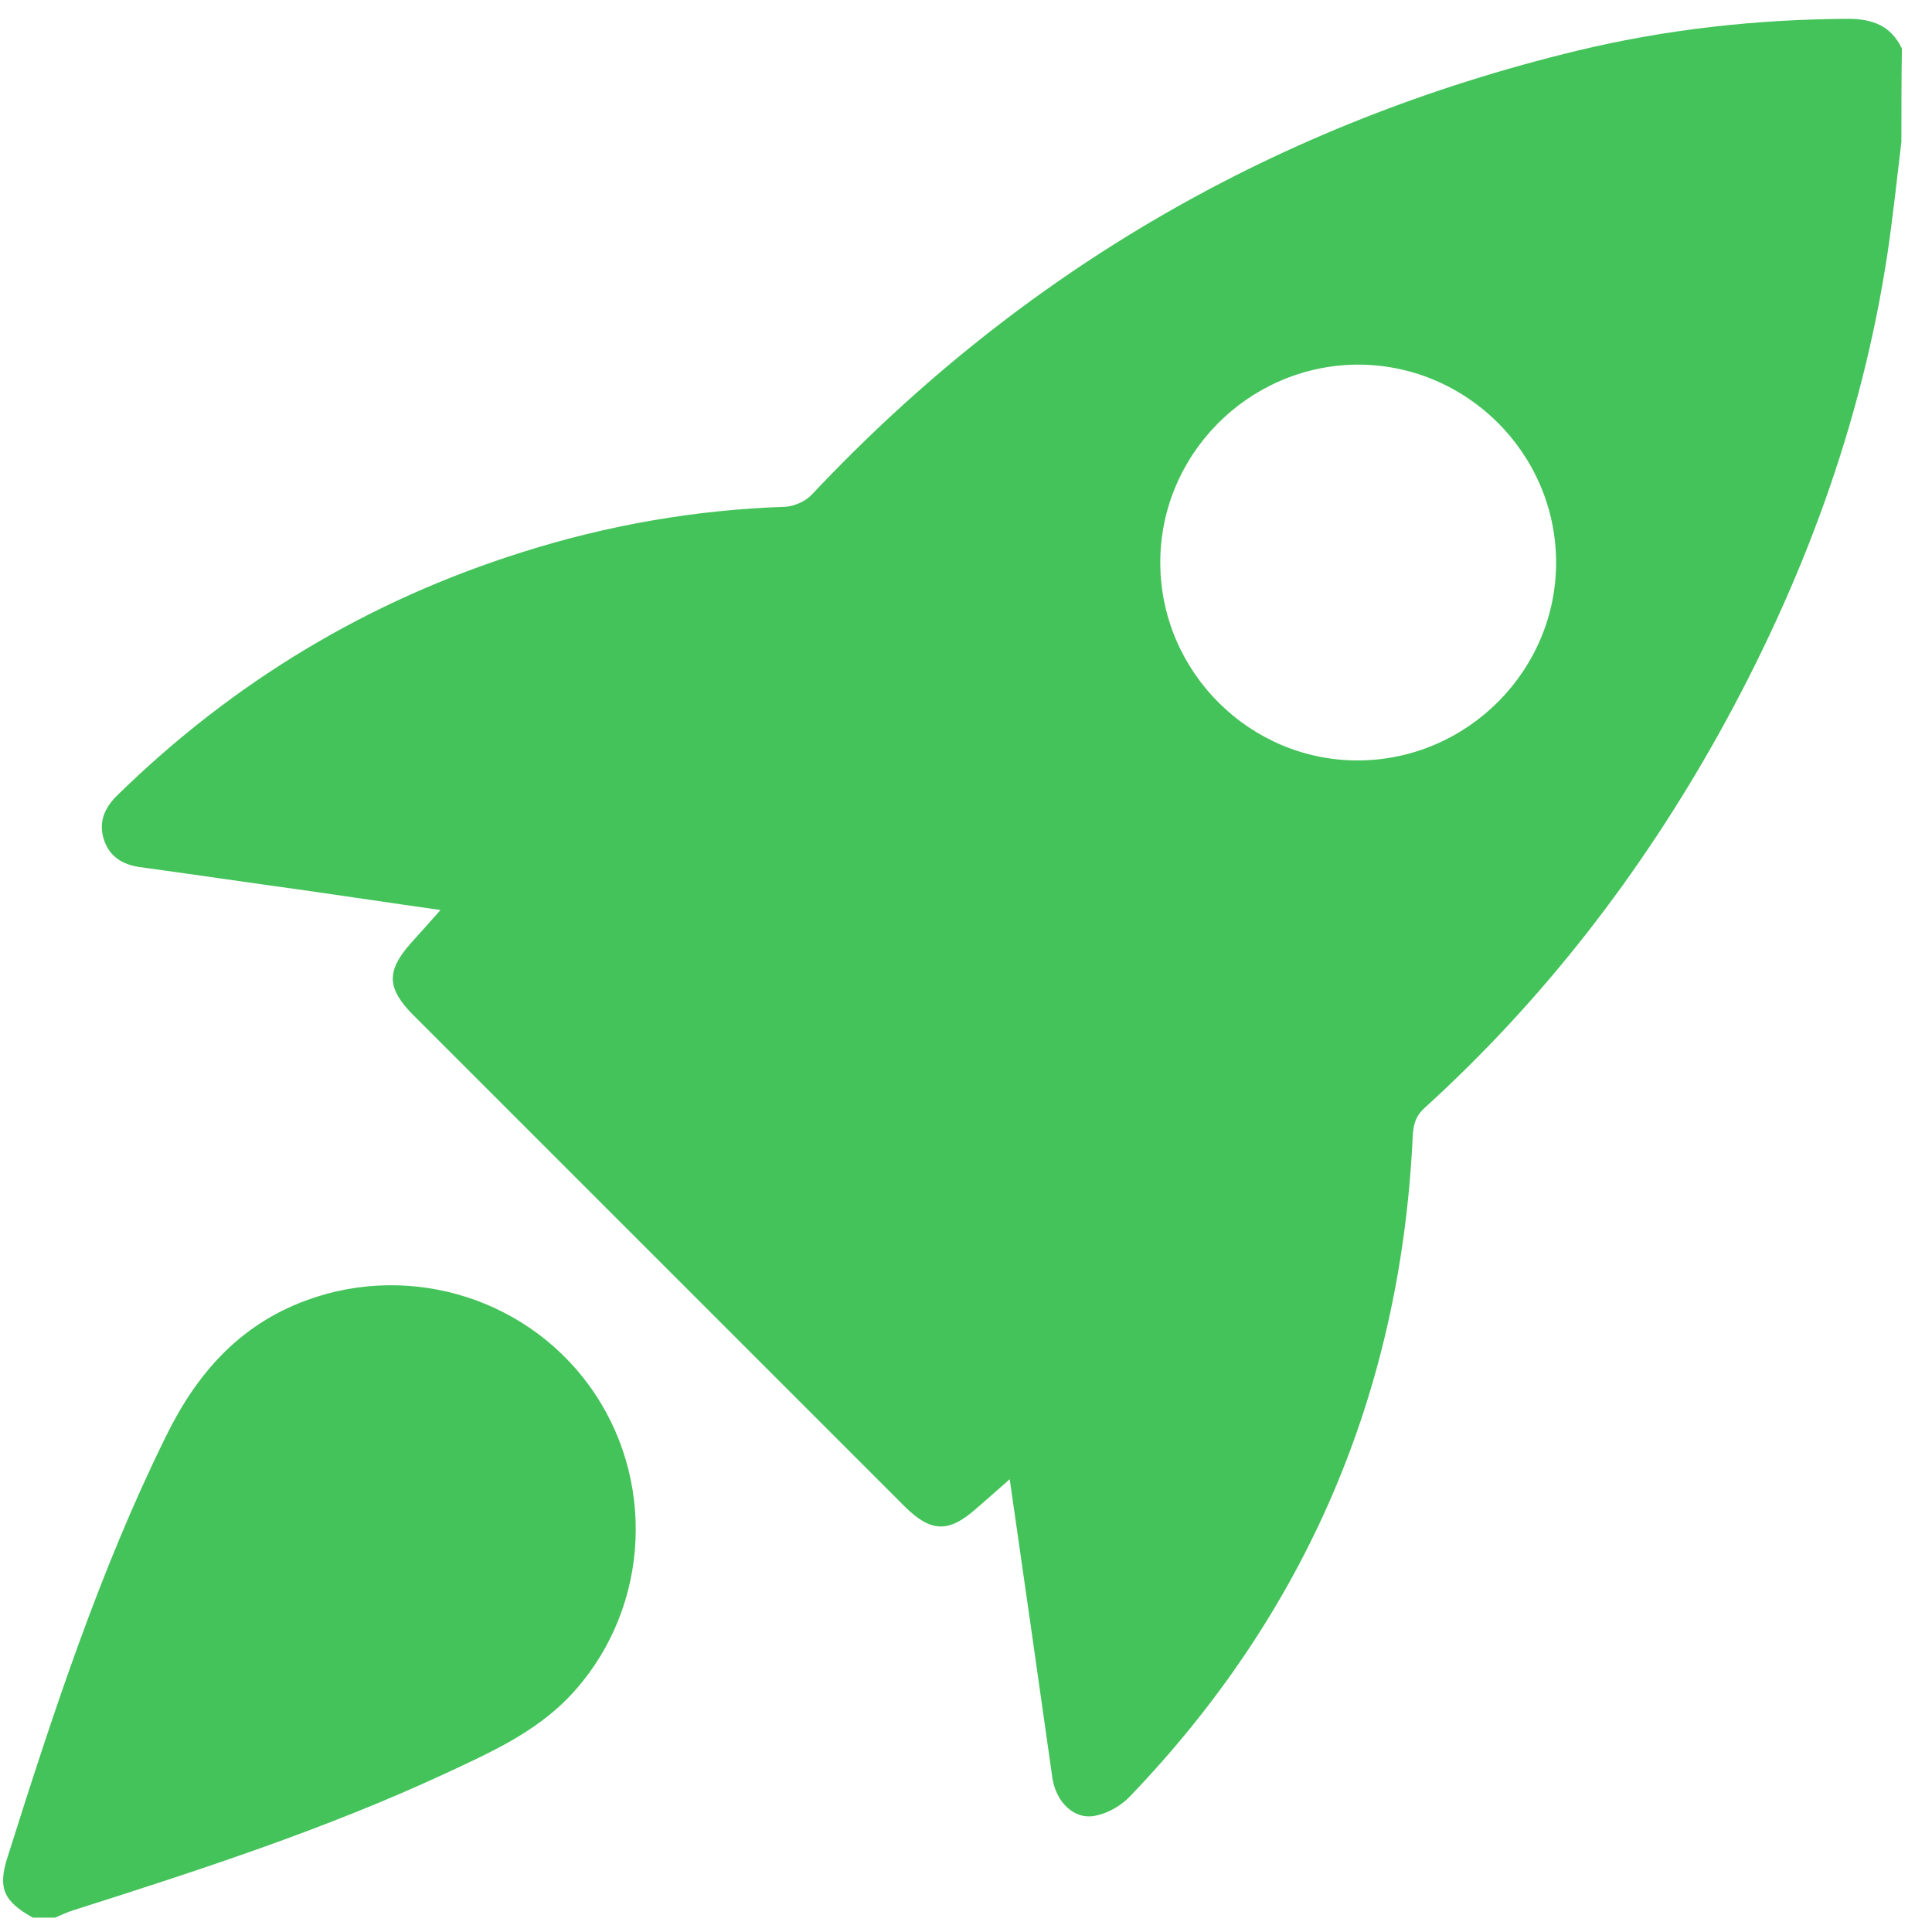
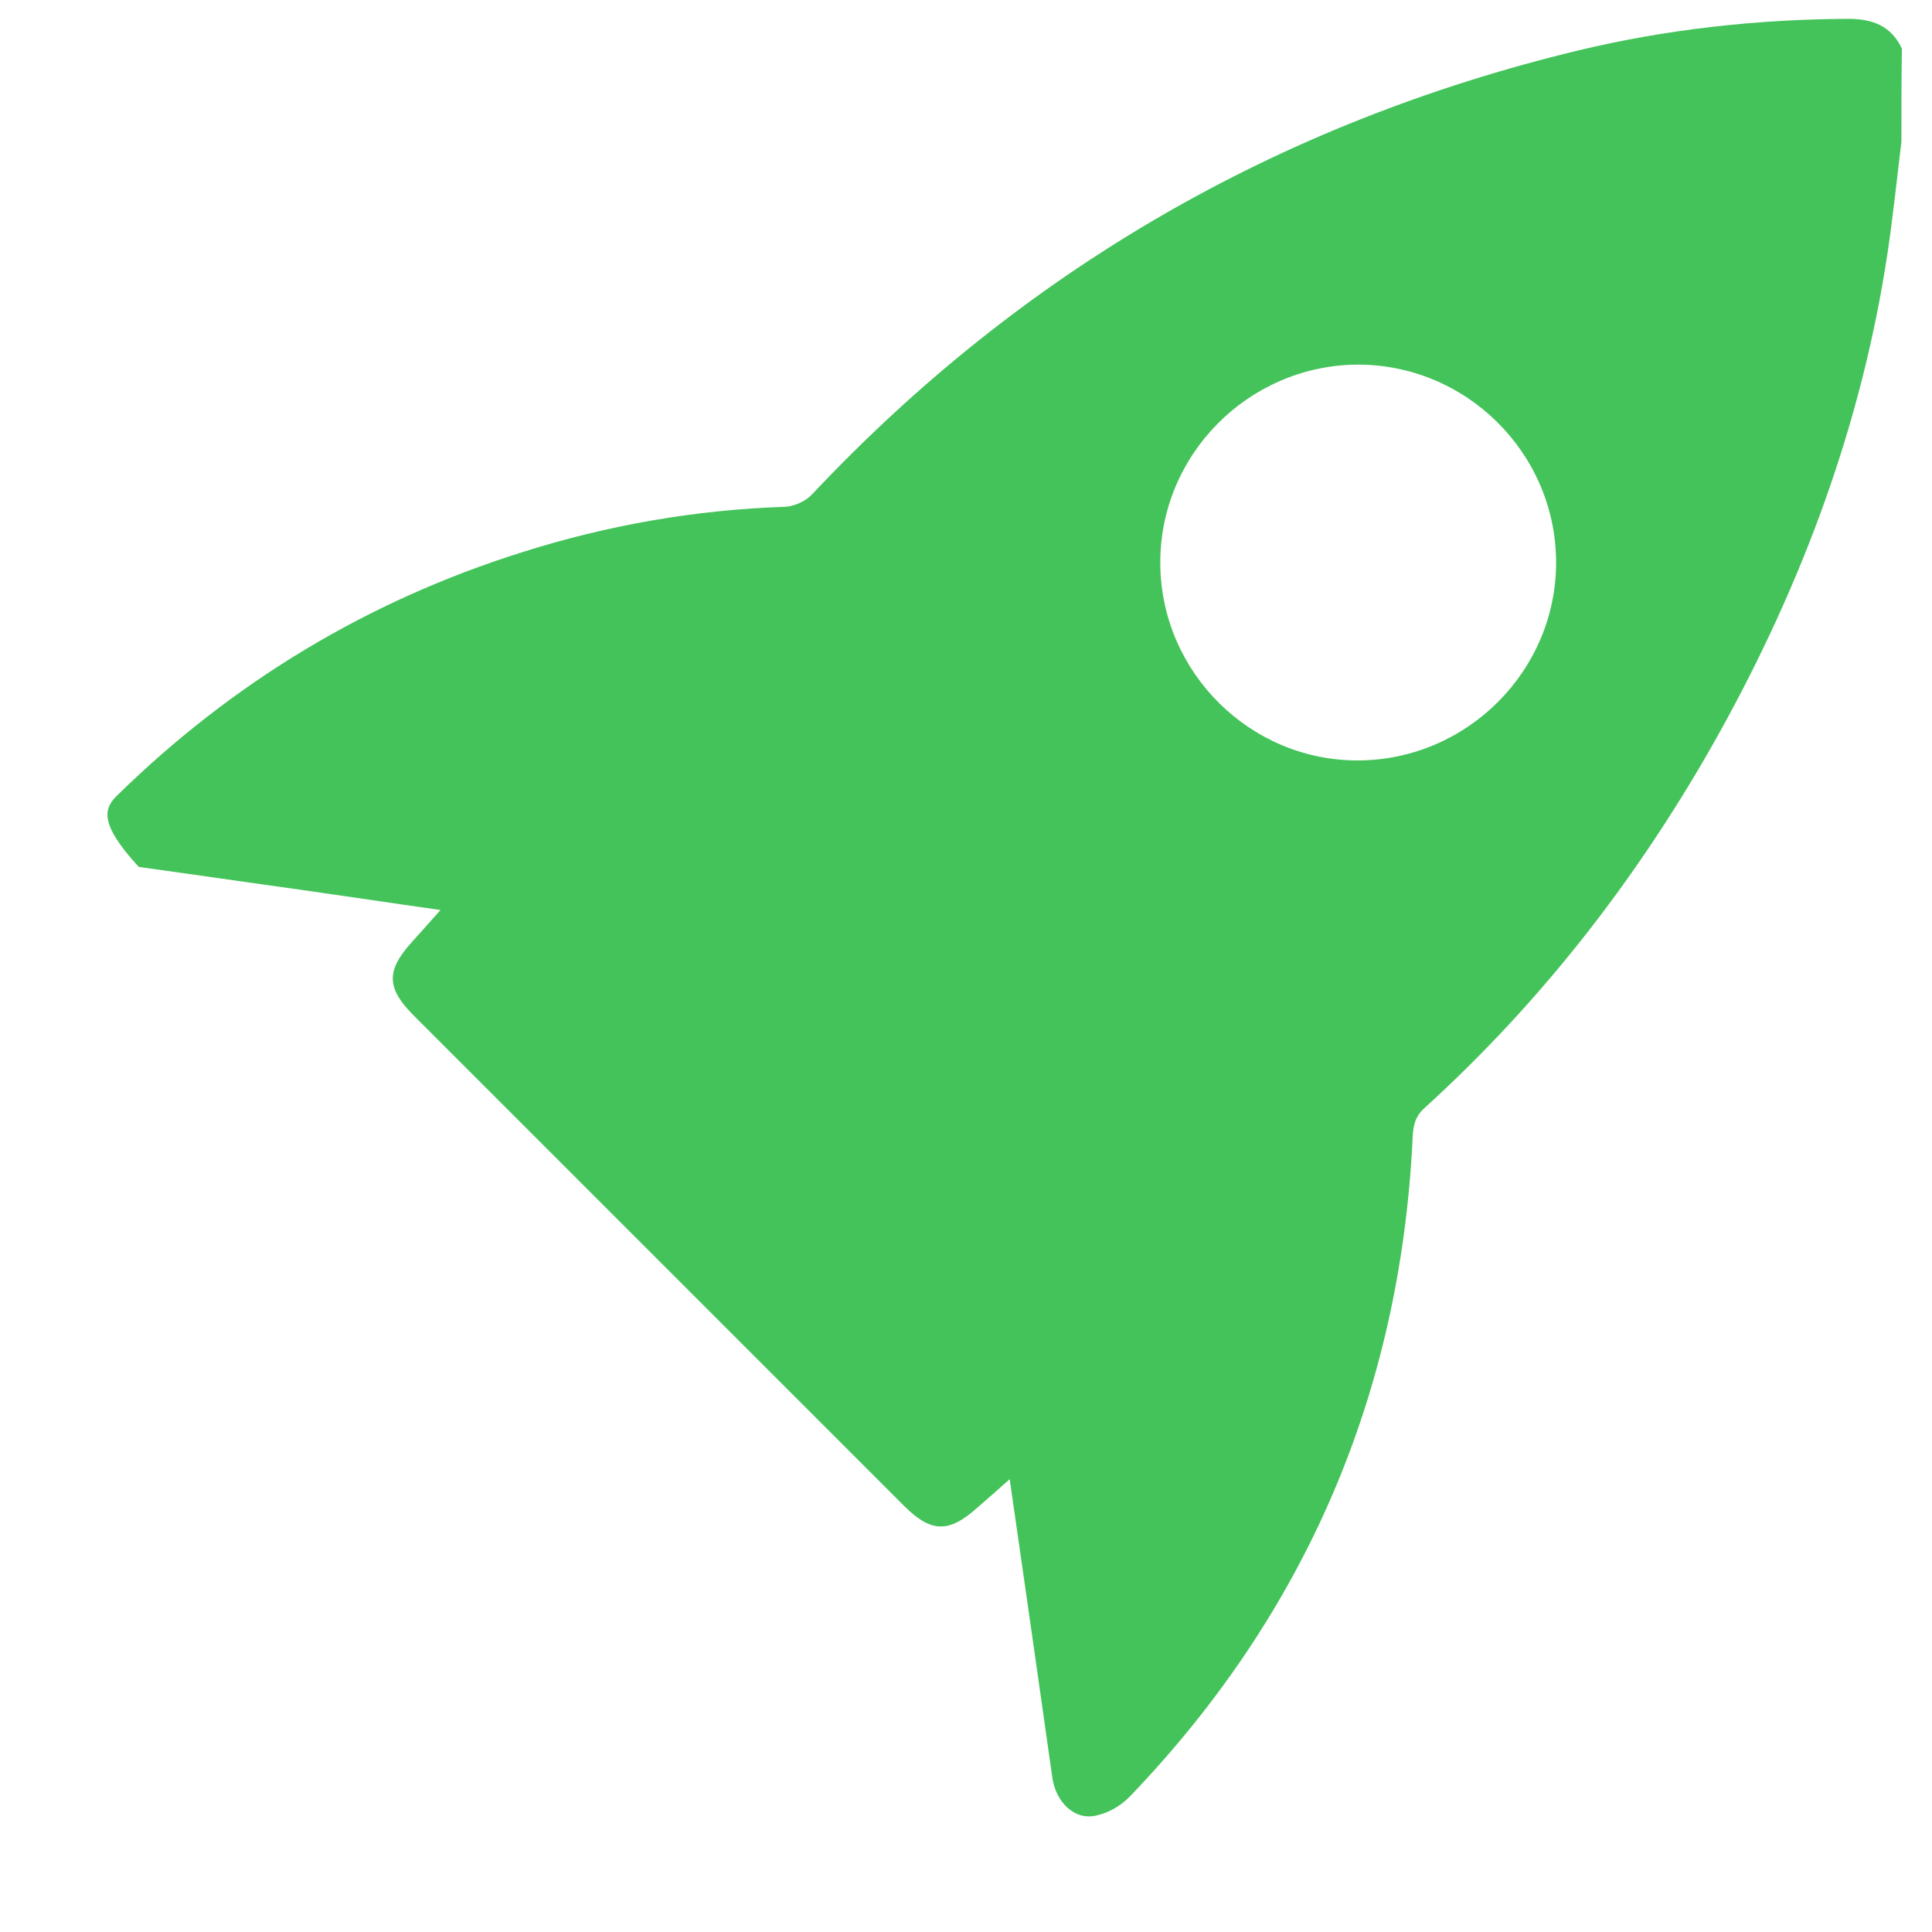
<svg xmlns="http://www.w3.org/2000/svg" width="55" height="55" viewBox="0 0 55 55" fill="none">
-   <path d="M54.129 4.033C54.002 5.091 53.889 6.163 53.734 7.206C53.001 12.072 51.308 16.613 48.925 20.9C46.697 24.891 43.933 28.473 40.548 31.547C40.238 31.829 40.224 32.14 40.21 32.492C39.843 39.699 37.163 45.932 32.171 51.136C31.917 51.404 31.55 51.615 31.198 51.686C30.591 51.827 30.056 51.305 29.957 50.6C29.562 47.822 29.167 45.029 28.744 42.11C28.392 42.421 28.11 42.674 27.813 42.928C27.009 43.648 26.502 43.633 25.74 42.872C21.086 38.218 16.432 33.564 11.778 28.91C11.003 28.135 10.989 27.641 11.708 26.837C11.962 26.555 12.216 26.273 12.54 25.906C11.144 25.709 9.846 25.512 8.549 25.328C7.012 25.117 5.489 24.891 3.951 24.68C3.486 24.609 3.119 24.383 2.964 23.918C2.795 23.424 2.964 23.001 3.345 22.635C6.631 19.419 10.467 17.106 14.853 15.724C17.293 14.949 19.803 14.512 22.355 14.427C22.609 14.413 22.934 14.272 23.117 14.074C29.125 7.686 36.402 3.497 44.92 1.438C47.444 0.832 50.011 0.55 52.606 0.536C53.311 0.536 53.833 0.733 54.143 1.382C54.129 2.271 54.129 3.145 54.129 4.033ZM44.299 15.992C44.285 12.89 41.733 10.365 38.63 10.38C35.528 10.408 33.003 12.96 33.031 16.063C33.059 19.151 35.598 21.662 38.672 21.648C41.775 21.633 44.313 19.081 44.299 15.992Z" fill="#44C35A" />
-   <path d="M0.934 54.591C0.101 54.126 -0.068 53.745 0.214 52.871C1.498 48.809 2.823 44.748 4.713 40.912C5.587 39.121 6.8 37.724 8.718 37.019C11.736 35.905 15.163 37.005 16.94 39.685C18.731 42.378 18.421 46.003 16.179 48.33C15.206 49.331 13.95 49.895 12.709 50.473C9.282 52.067 5.686 53.237 2.09 54.38C1.907 54.436 1.737 54.521 1.568 54.591C1.357 54.591 1.145 54.591 0.934 54.591Z" fill="#44C35A" />
+   <path d="M54.129 4.033C54.002 5.091 53.889 6.163 53.734 7.206C53.001 12.072 51.308 16.613 48.925 20.9C46.697 24.891 43.933 28.473 40.548 31.547C40.238 31.829 40.224 32.14 40.21 32.492C39.843 39.699 37.163 45.932 32.171 51.136C31.917 51.404 31.55 51.615 31.198 51.686C30.591 51.827 30.056 51.305 29.957 50.6C29.562 47.822 29.167 45.029 28.744 42.11C28.392 42.421 28.11 42.674 27.813 42.928C27.009 43.648 26.502 43.633 25.74 42.872C21.086 38.218 16.432 33.564 11.778 28.91C11.003 28.135 10.989 27.641 11.708 26.837C11.962 26.555 12.216 26.273 12.54 25.906C11.144 25.709 9.846 25.512 8.549 25.328C7.012 25.117 5.489 24.891 3.951 24.68C2.795 23.424 2.964 23.001 3.345 22.635C6.631 19.419 10.467 17.106 14.853 15.724C17.293 14.949 19.803 14.512 22.355 14.427C22.609 14.413 22.934 14.272 23.117 14.074C29.125 7.686 36.402 3.497 44.92 1.438C47.444 0.832 50.011 0.55 52.606 0.536C53.311 0.536 53.833 0.733 54.143 1.382C54.129 2.271 54.129 3.145 54.129 4.033ZM44.299 15.992C44.285 12.89 41.733 10.365 38.63 10.38C35.528 10.408 33.003 12.96 33.031 16.063C33.059 19.151 35.598 21.662 38.672 21.648C41.775 21.633 44.313 19.081 44.299 15.992Z" fill="#44C35A" />
</svg>